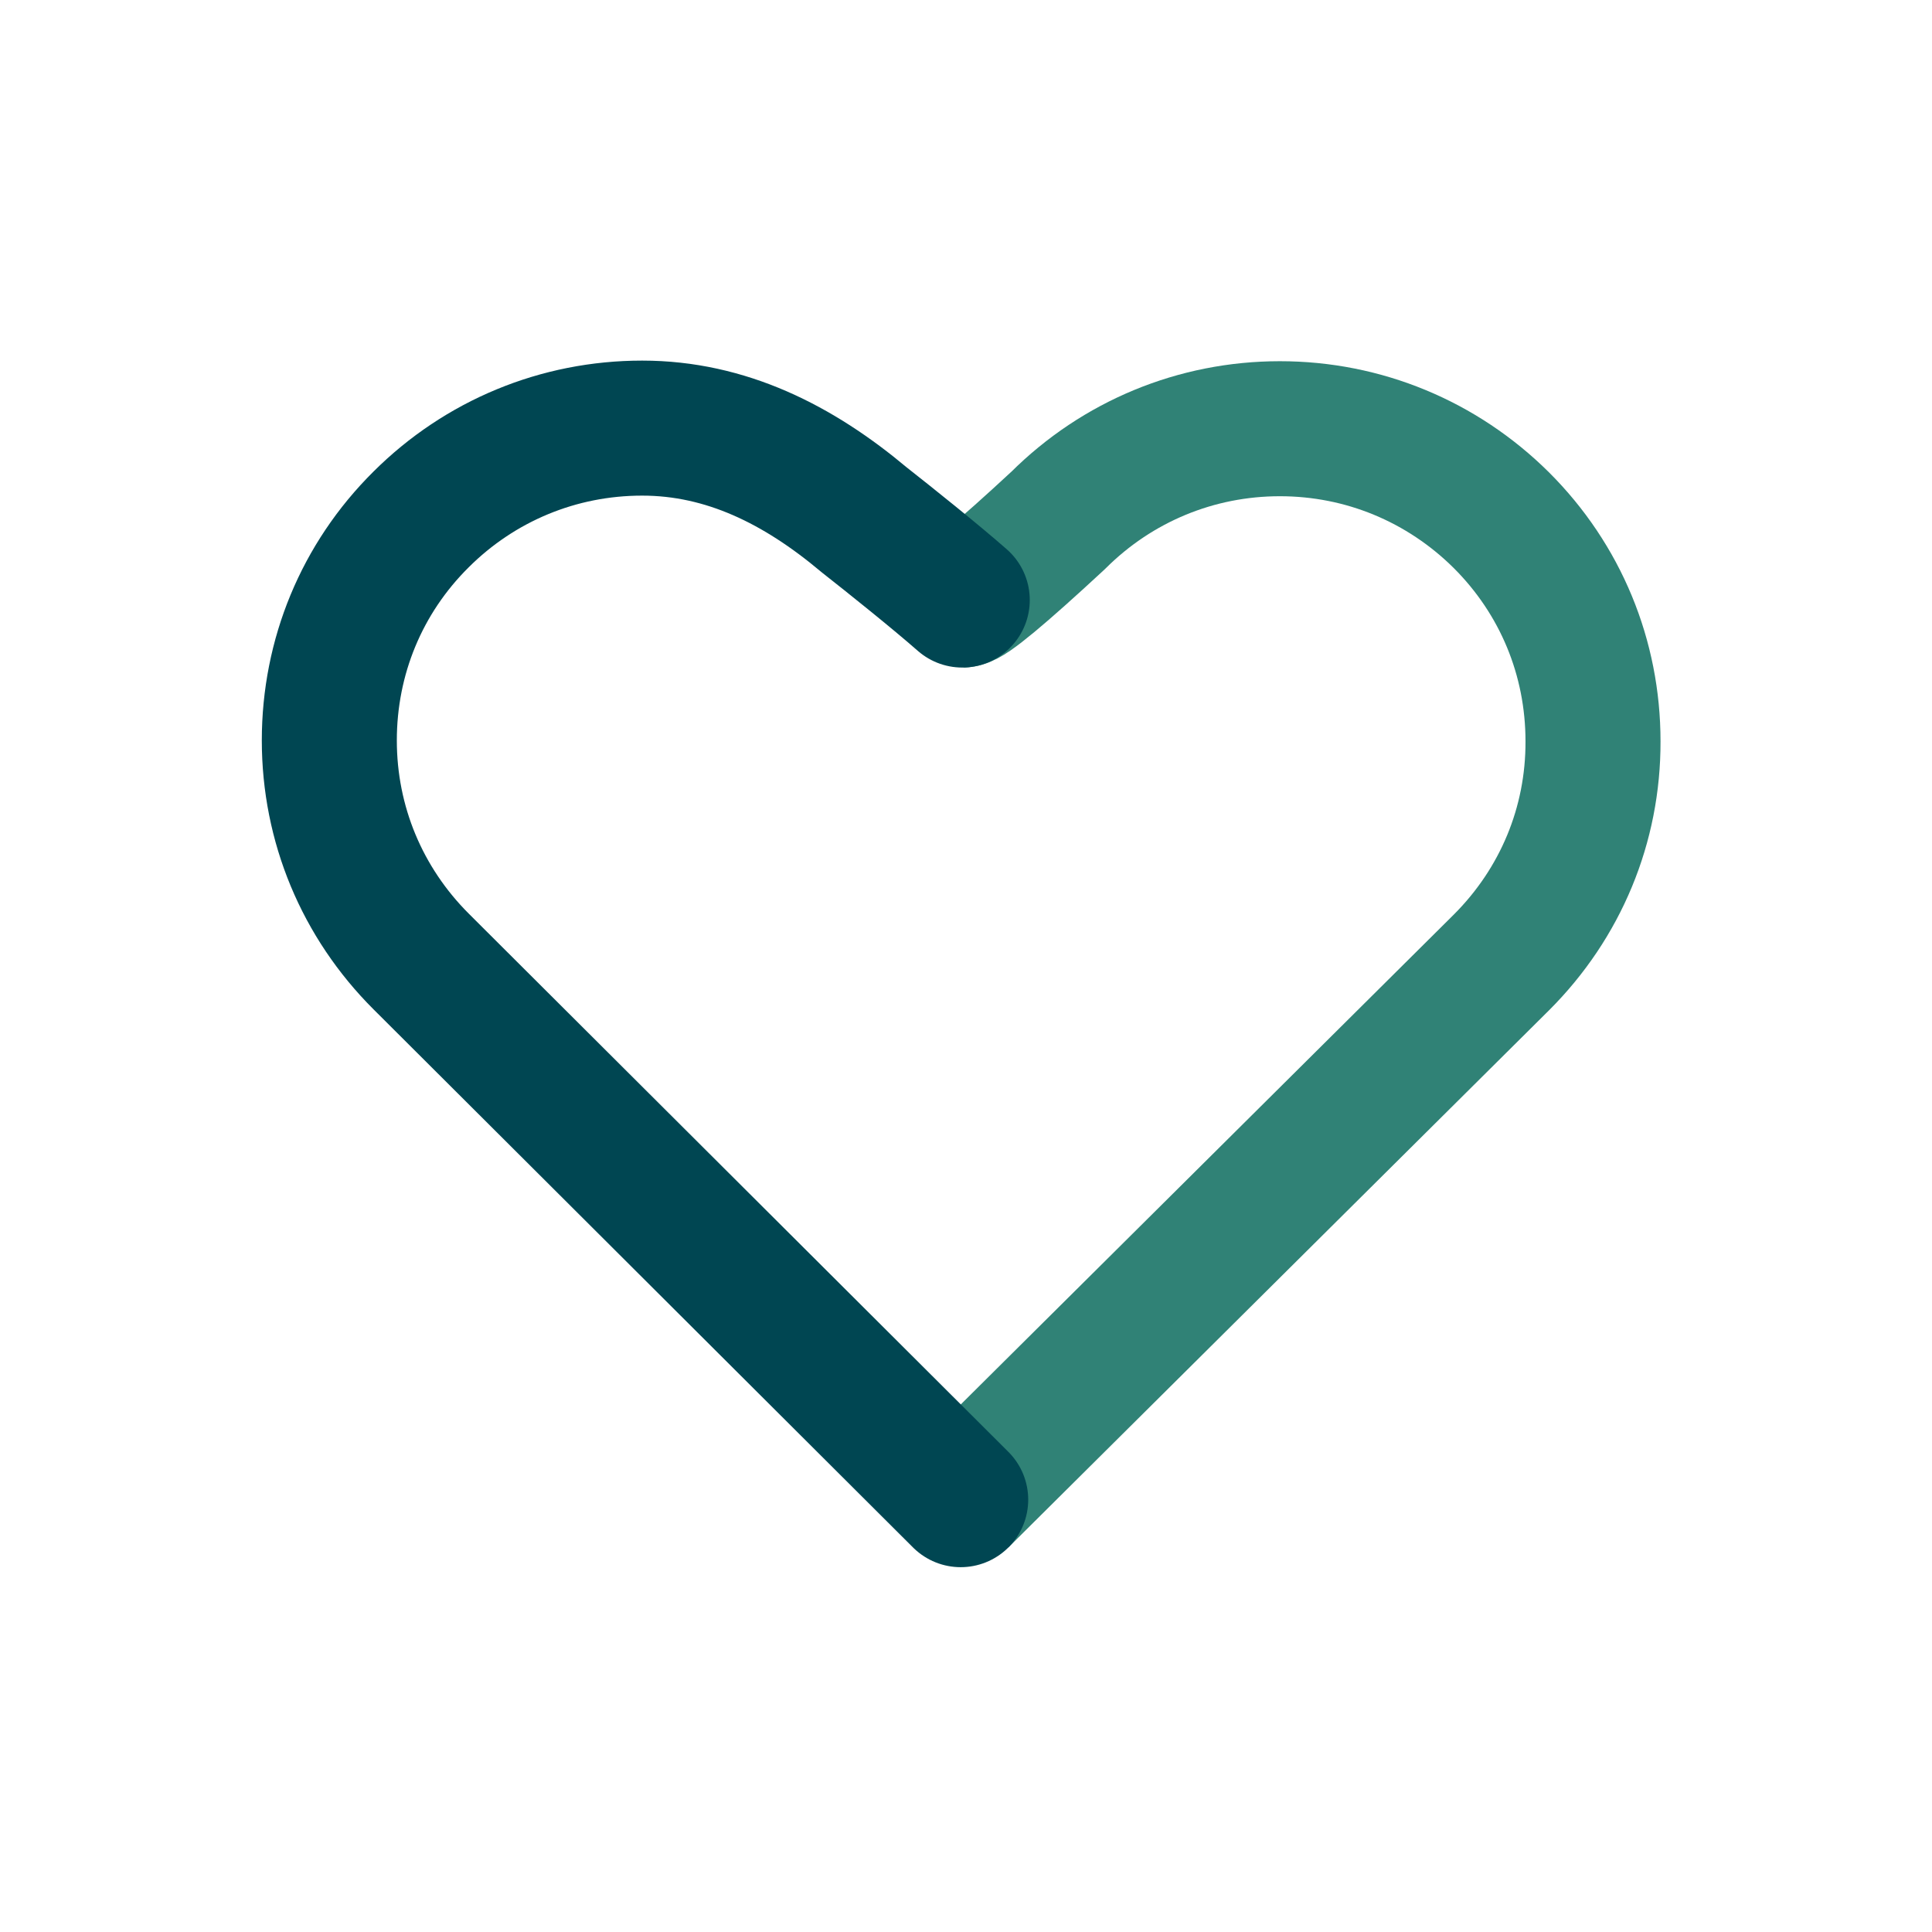
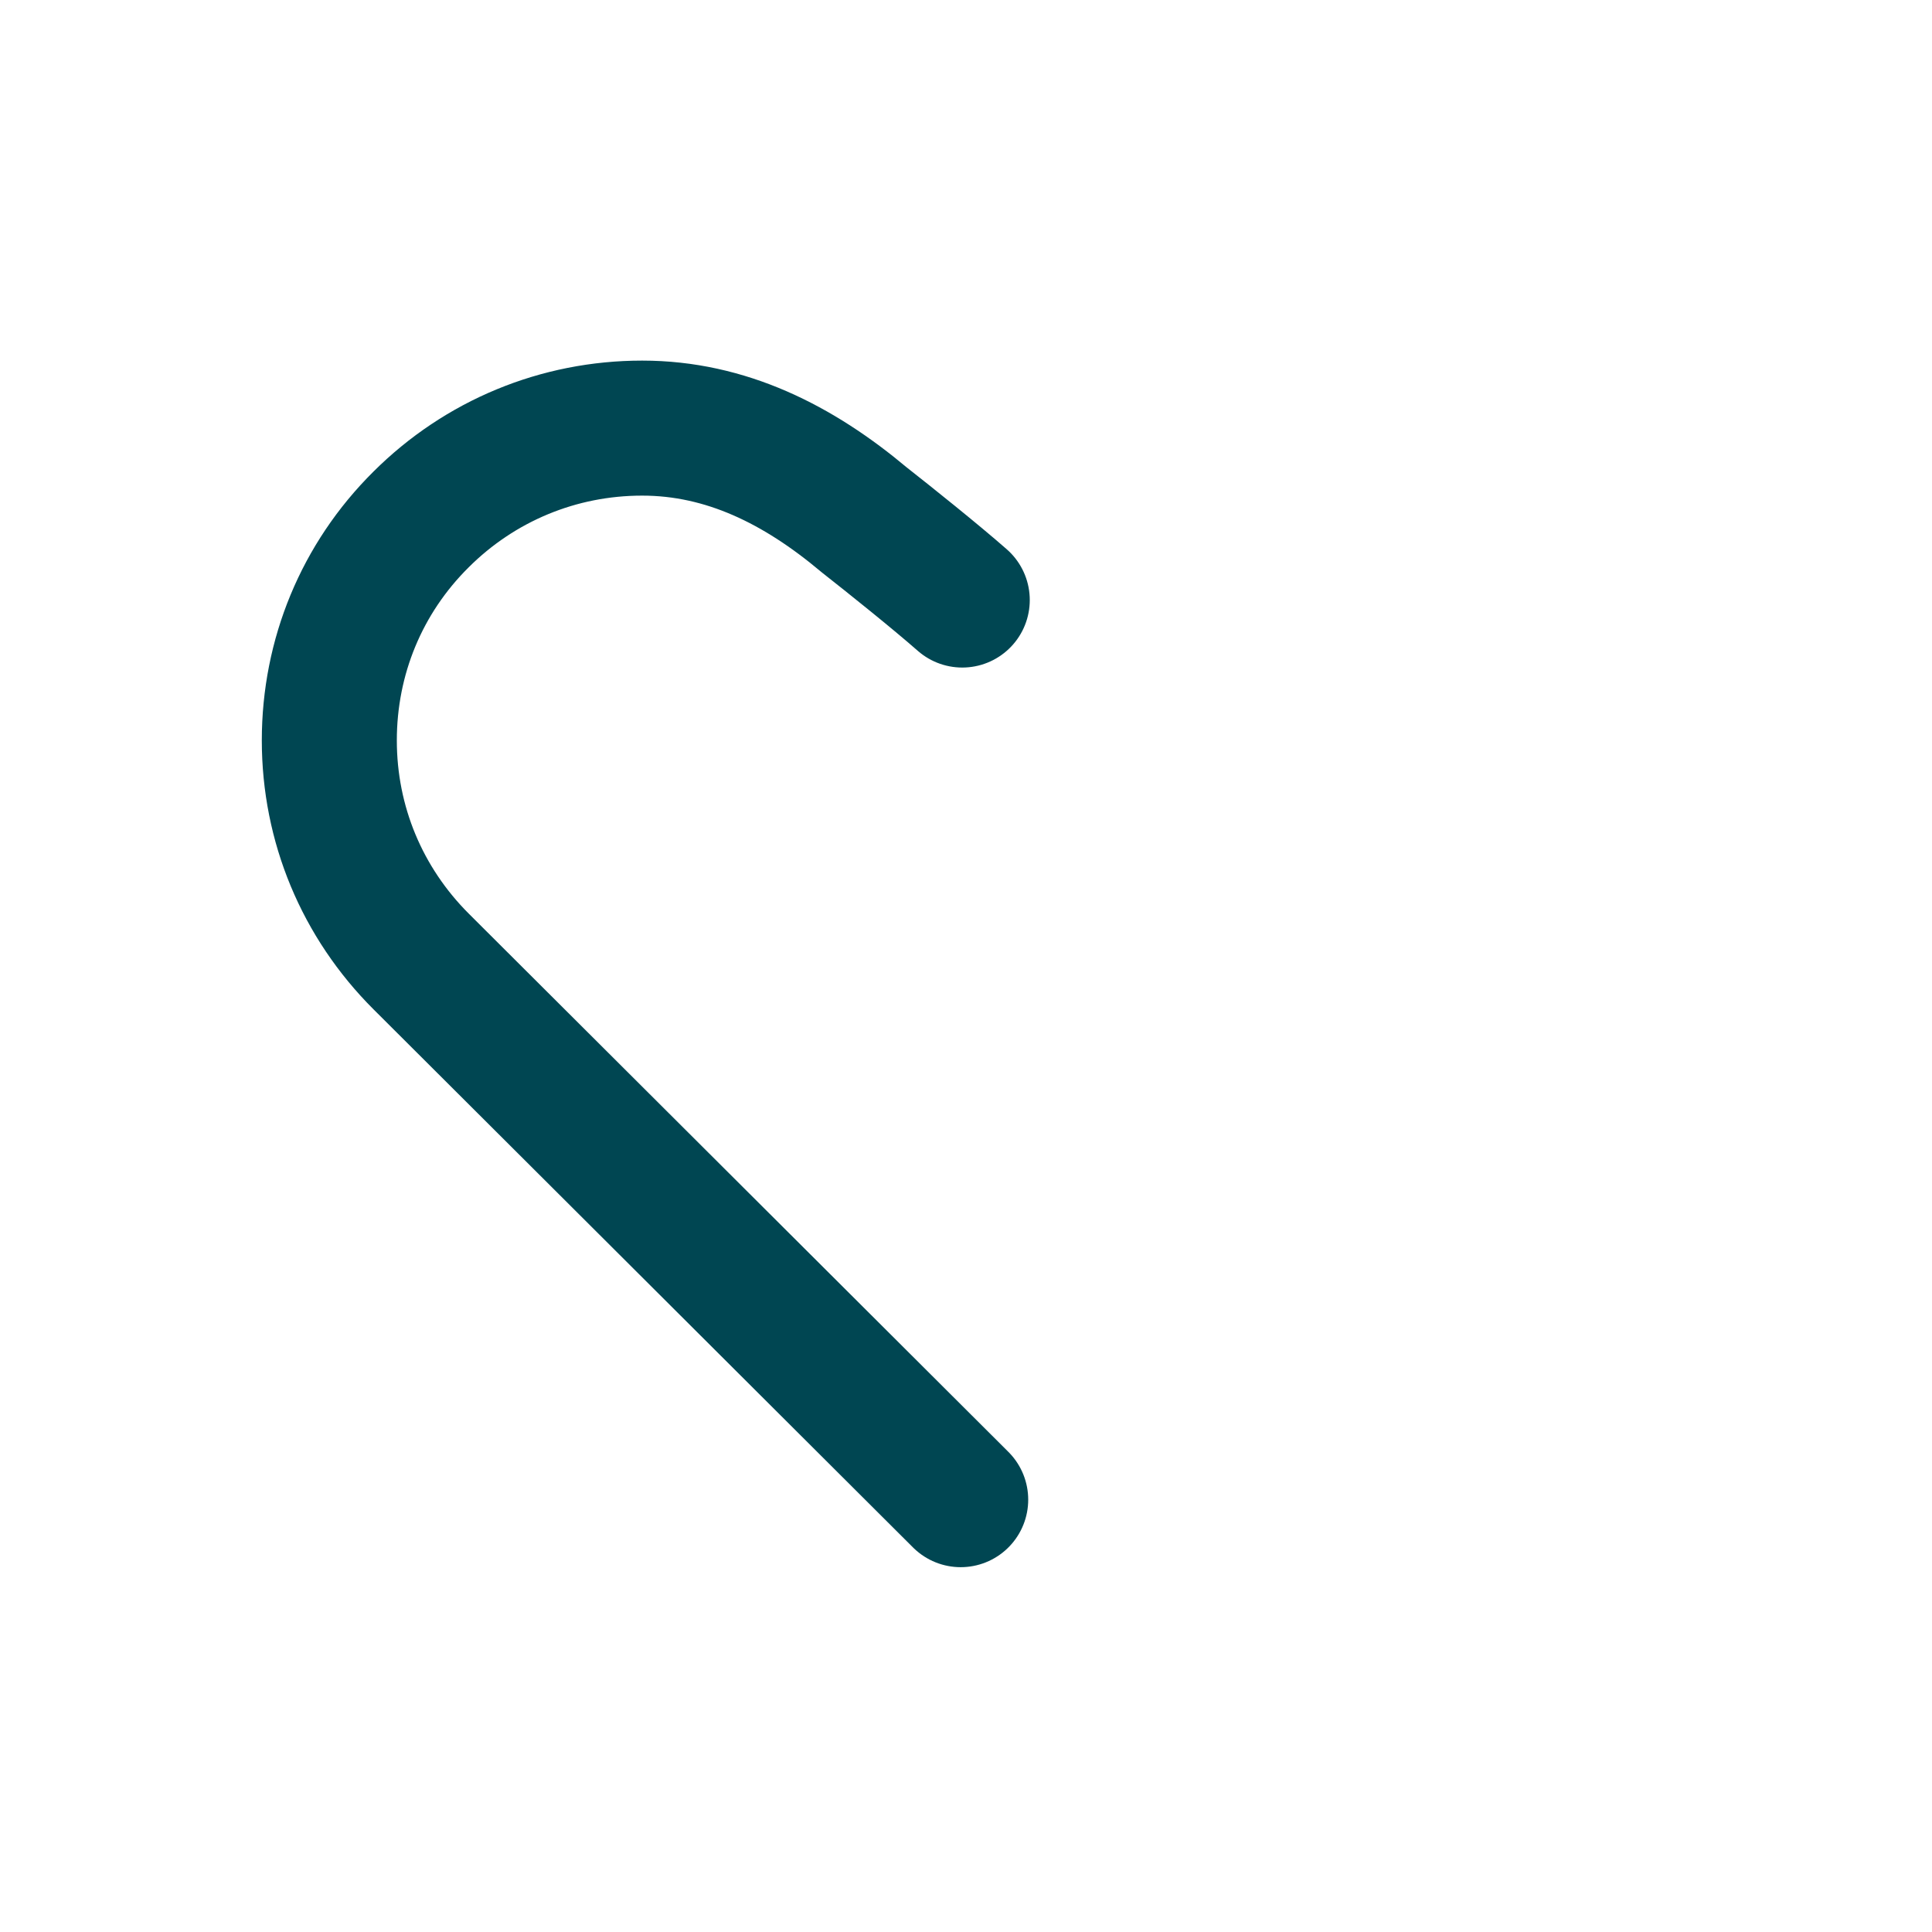
<svg xmlns="http://www.w3.org/2000/svg" width="176px" height="176px" viewBox="0 0 176 176" version="1.1">
  <title>Icons/Outline/Large/heart</title>
  <g id="Icons/Outline/Large/heart" stroke="none" stroke-width="1" fill="none" fill-rule="evenodd">
-     <rect id="Rectangle" x="0" y="0" width="176" height="176" />
    <g id="Group" transform="translate(30, 39)" fill-rule="nonzero" stroke-linejoin="round" stroke-width="12.3">
      <g id="Path-2" transform="translate(57.517, 0.055)" stroke="#308276">
-         <path d="M0.141,15.607 C0.759,15.595 3.67,13.178 8.874,8.357 C14.276,2.969 21.469,0 29.076,0 C36.682,0 43.848,2.969 49.249,8.329 C54.651,13.717 57.602,20.865 57.602,28.479 C57.627,36.094 54.651,43.241 49.249,48.629 L0,97.561" id="Path" />
-       </g>
+         </g>
      <g id="Path-Copy-3" stroke="#004652" stroke-linecap="round">
        <path d="M57.517,97.616 L8.378,48.602 C2.976,43.214 0,36.067 0,28.452 C0,20.837 2.949,13.69 8.351,8.329 C13.725,2.969 20.89,0 28.497,0 C36.131,0 42.737,3.325 48.726,8.357 C51.042,10.177 55.195,13.499 57.659,15.662" id="Path" />
      </g>
    </g>
  </g>
</svg>